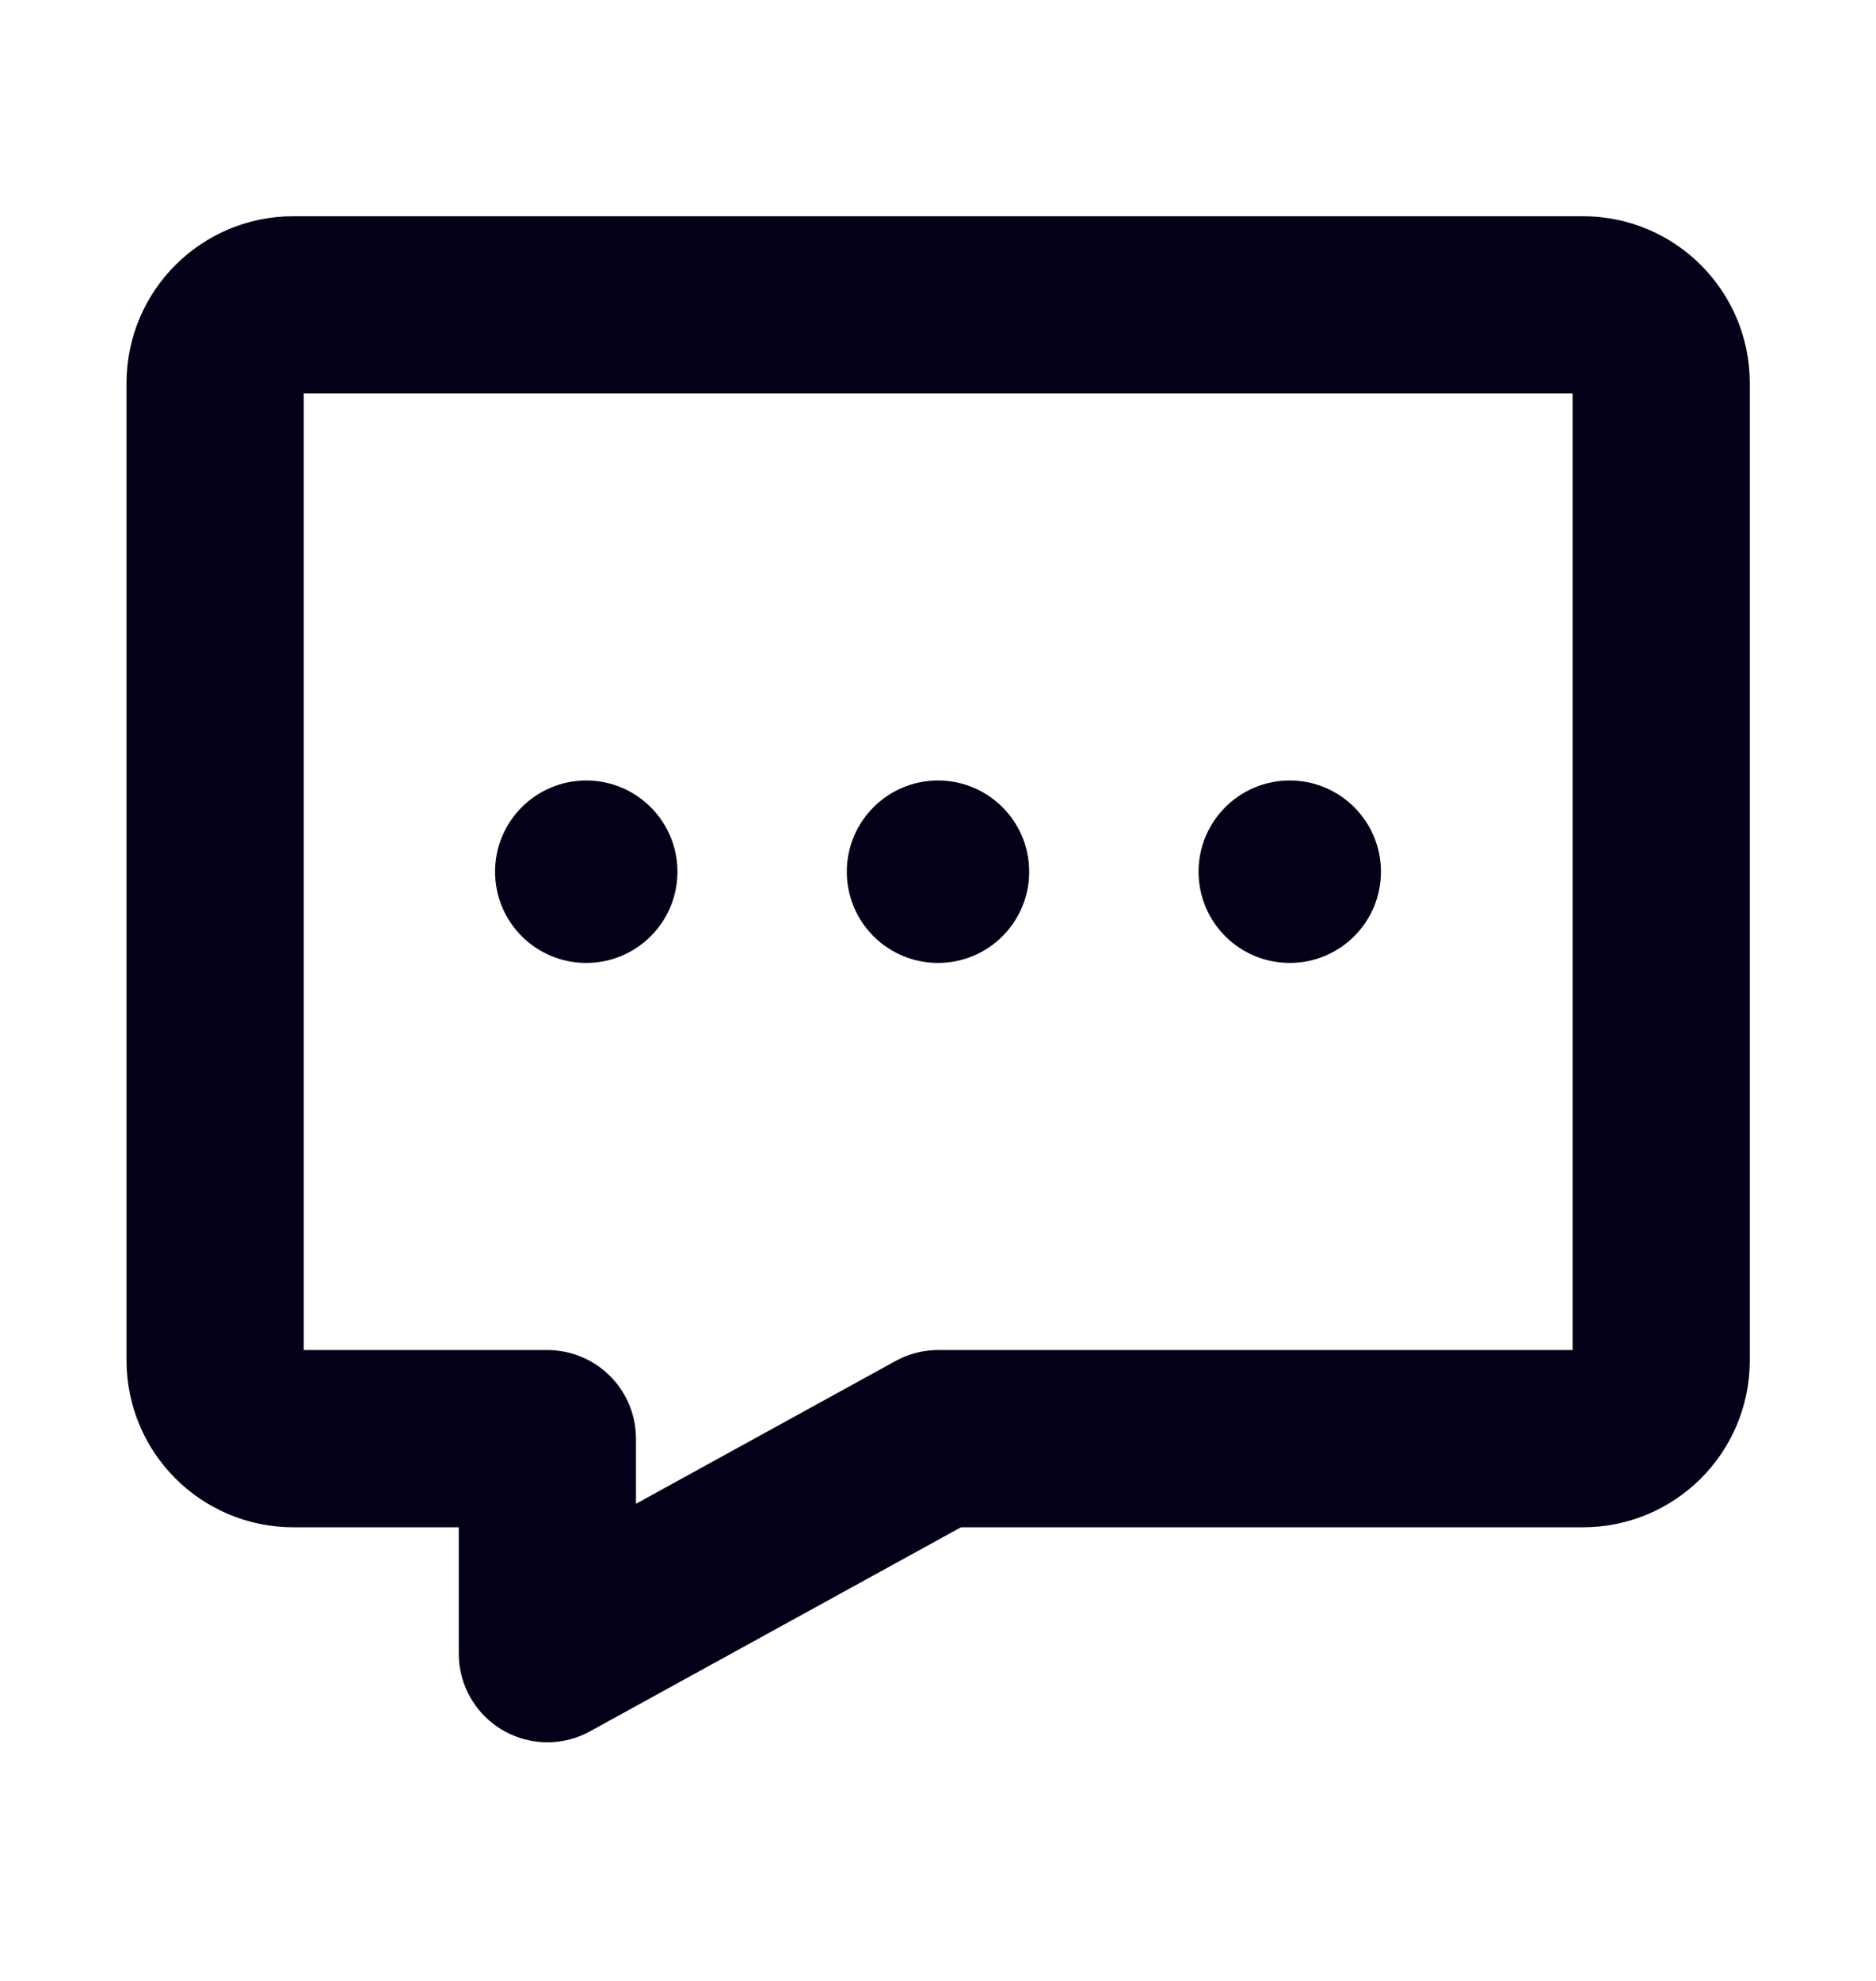
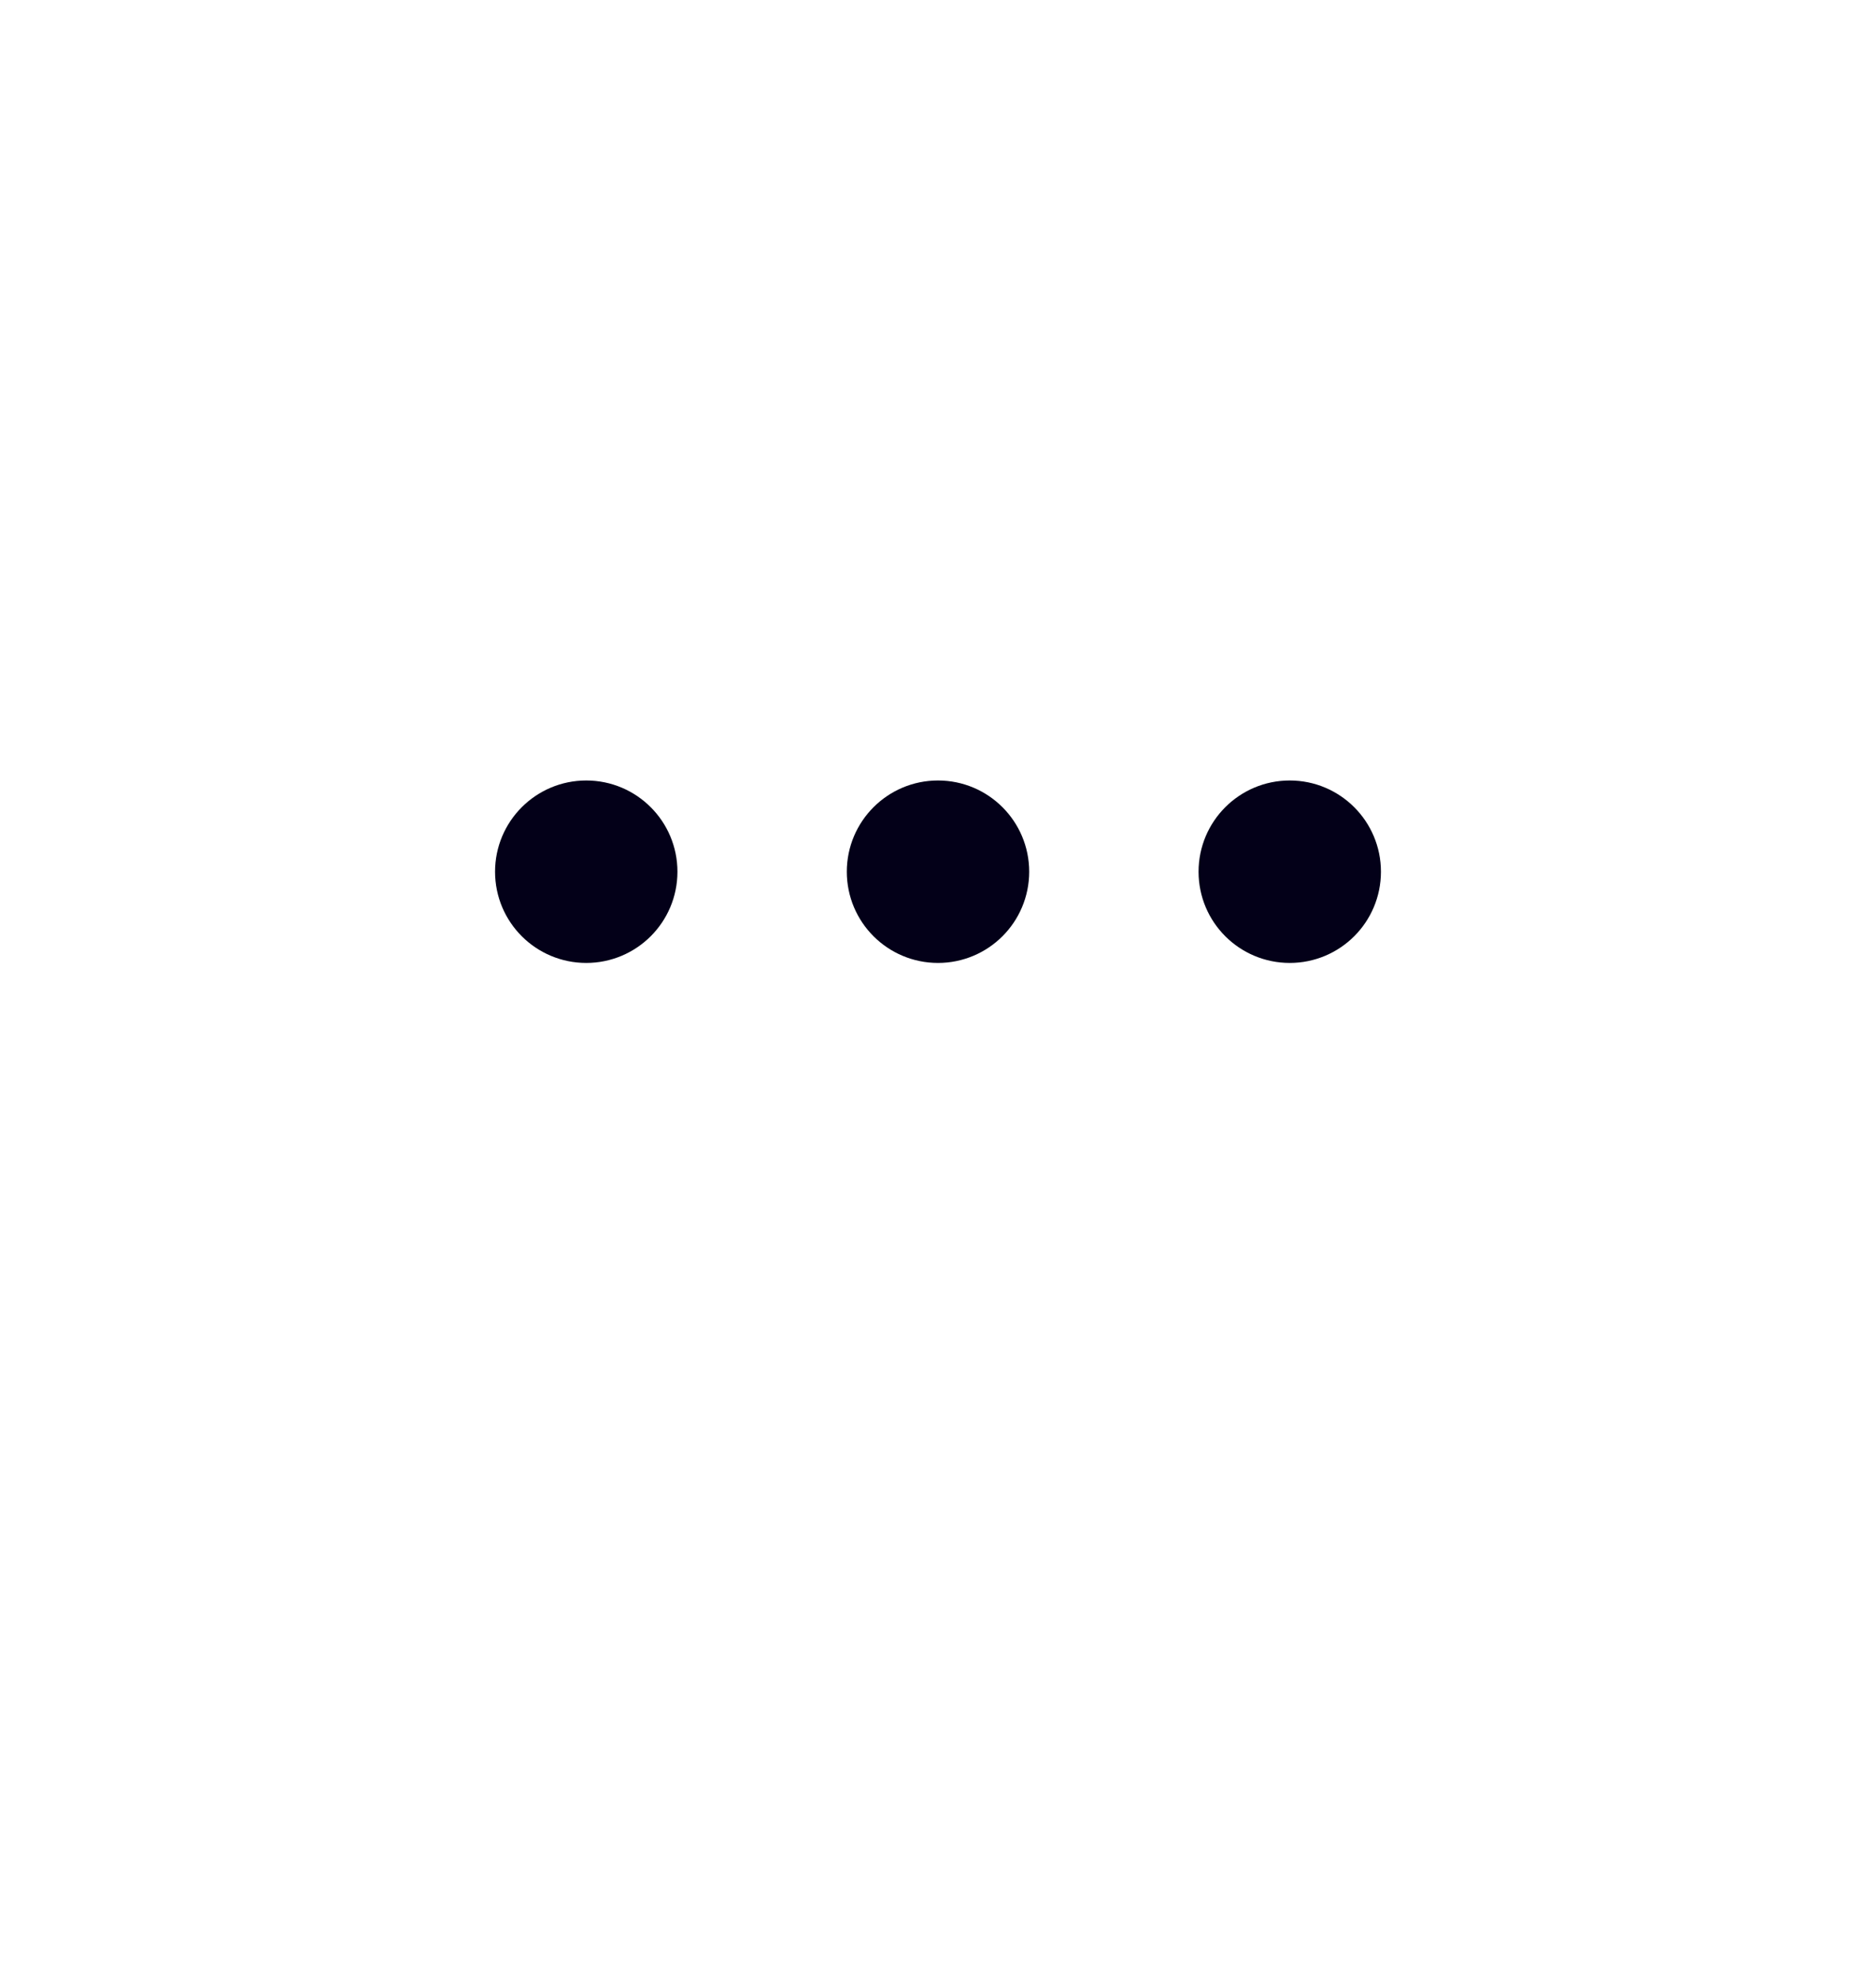
<svg xmlns="http://www.w3.org/2000/svg" width="18" height="19" viewBox="0 0 18 19" fill="none">
  <g id="bubble-annotation-2, message, chat">
-     <path id="vector" d="M2.814 2.924H15.189C15.603 2.924 15.939 3.26 15.939 3.674V13.049C15.939 13.463 15.603 13.799 15.189 13.799H9.002L5.252 15.861V13.799H2.814C2.4 13.799 2.064 13.463 2.064 13.049V3.674C2.064 3.26 2.4 2.924 2.814 2.924Z" stroke="#030018" stroke-width="1.7" stroke-linecap="square" stroke-linejoin="round" />
    <path id="vector_2" d="M5 8.361C5 8.707 5.28 8.986 5.625 8.986C5.97 8.986 6.25 8.707 6.25 8.361C6.25 8.016 5.97 7.736 5.625 7.736C5.28 7.736 5 8.016 5 8.361ZM8.375 8.361C8.375 8.707 8.655 8.986 9 8.986C9.345 8.986 9.625 8.707 9.625 8.361C9.625 8.016 9.345 7.736 9 7.736C8.655 7.736 8.375 8.016 8.375 8.361ZM11.75 8.361C11.75 8.707 12.03 8.986 12.375 8.986C12.72 8.986 13 8.707 13 8.361C13 8.016 12.72 7.736 12.375 7.736C12.03 7.736 11.75 8.016 11.75 8.361Z" fill="#030018" stroke="#030018" stroke-width="0.5" stroke-linecap="square" />
  </g>
</svg>